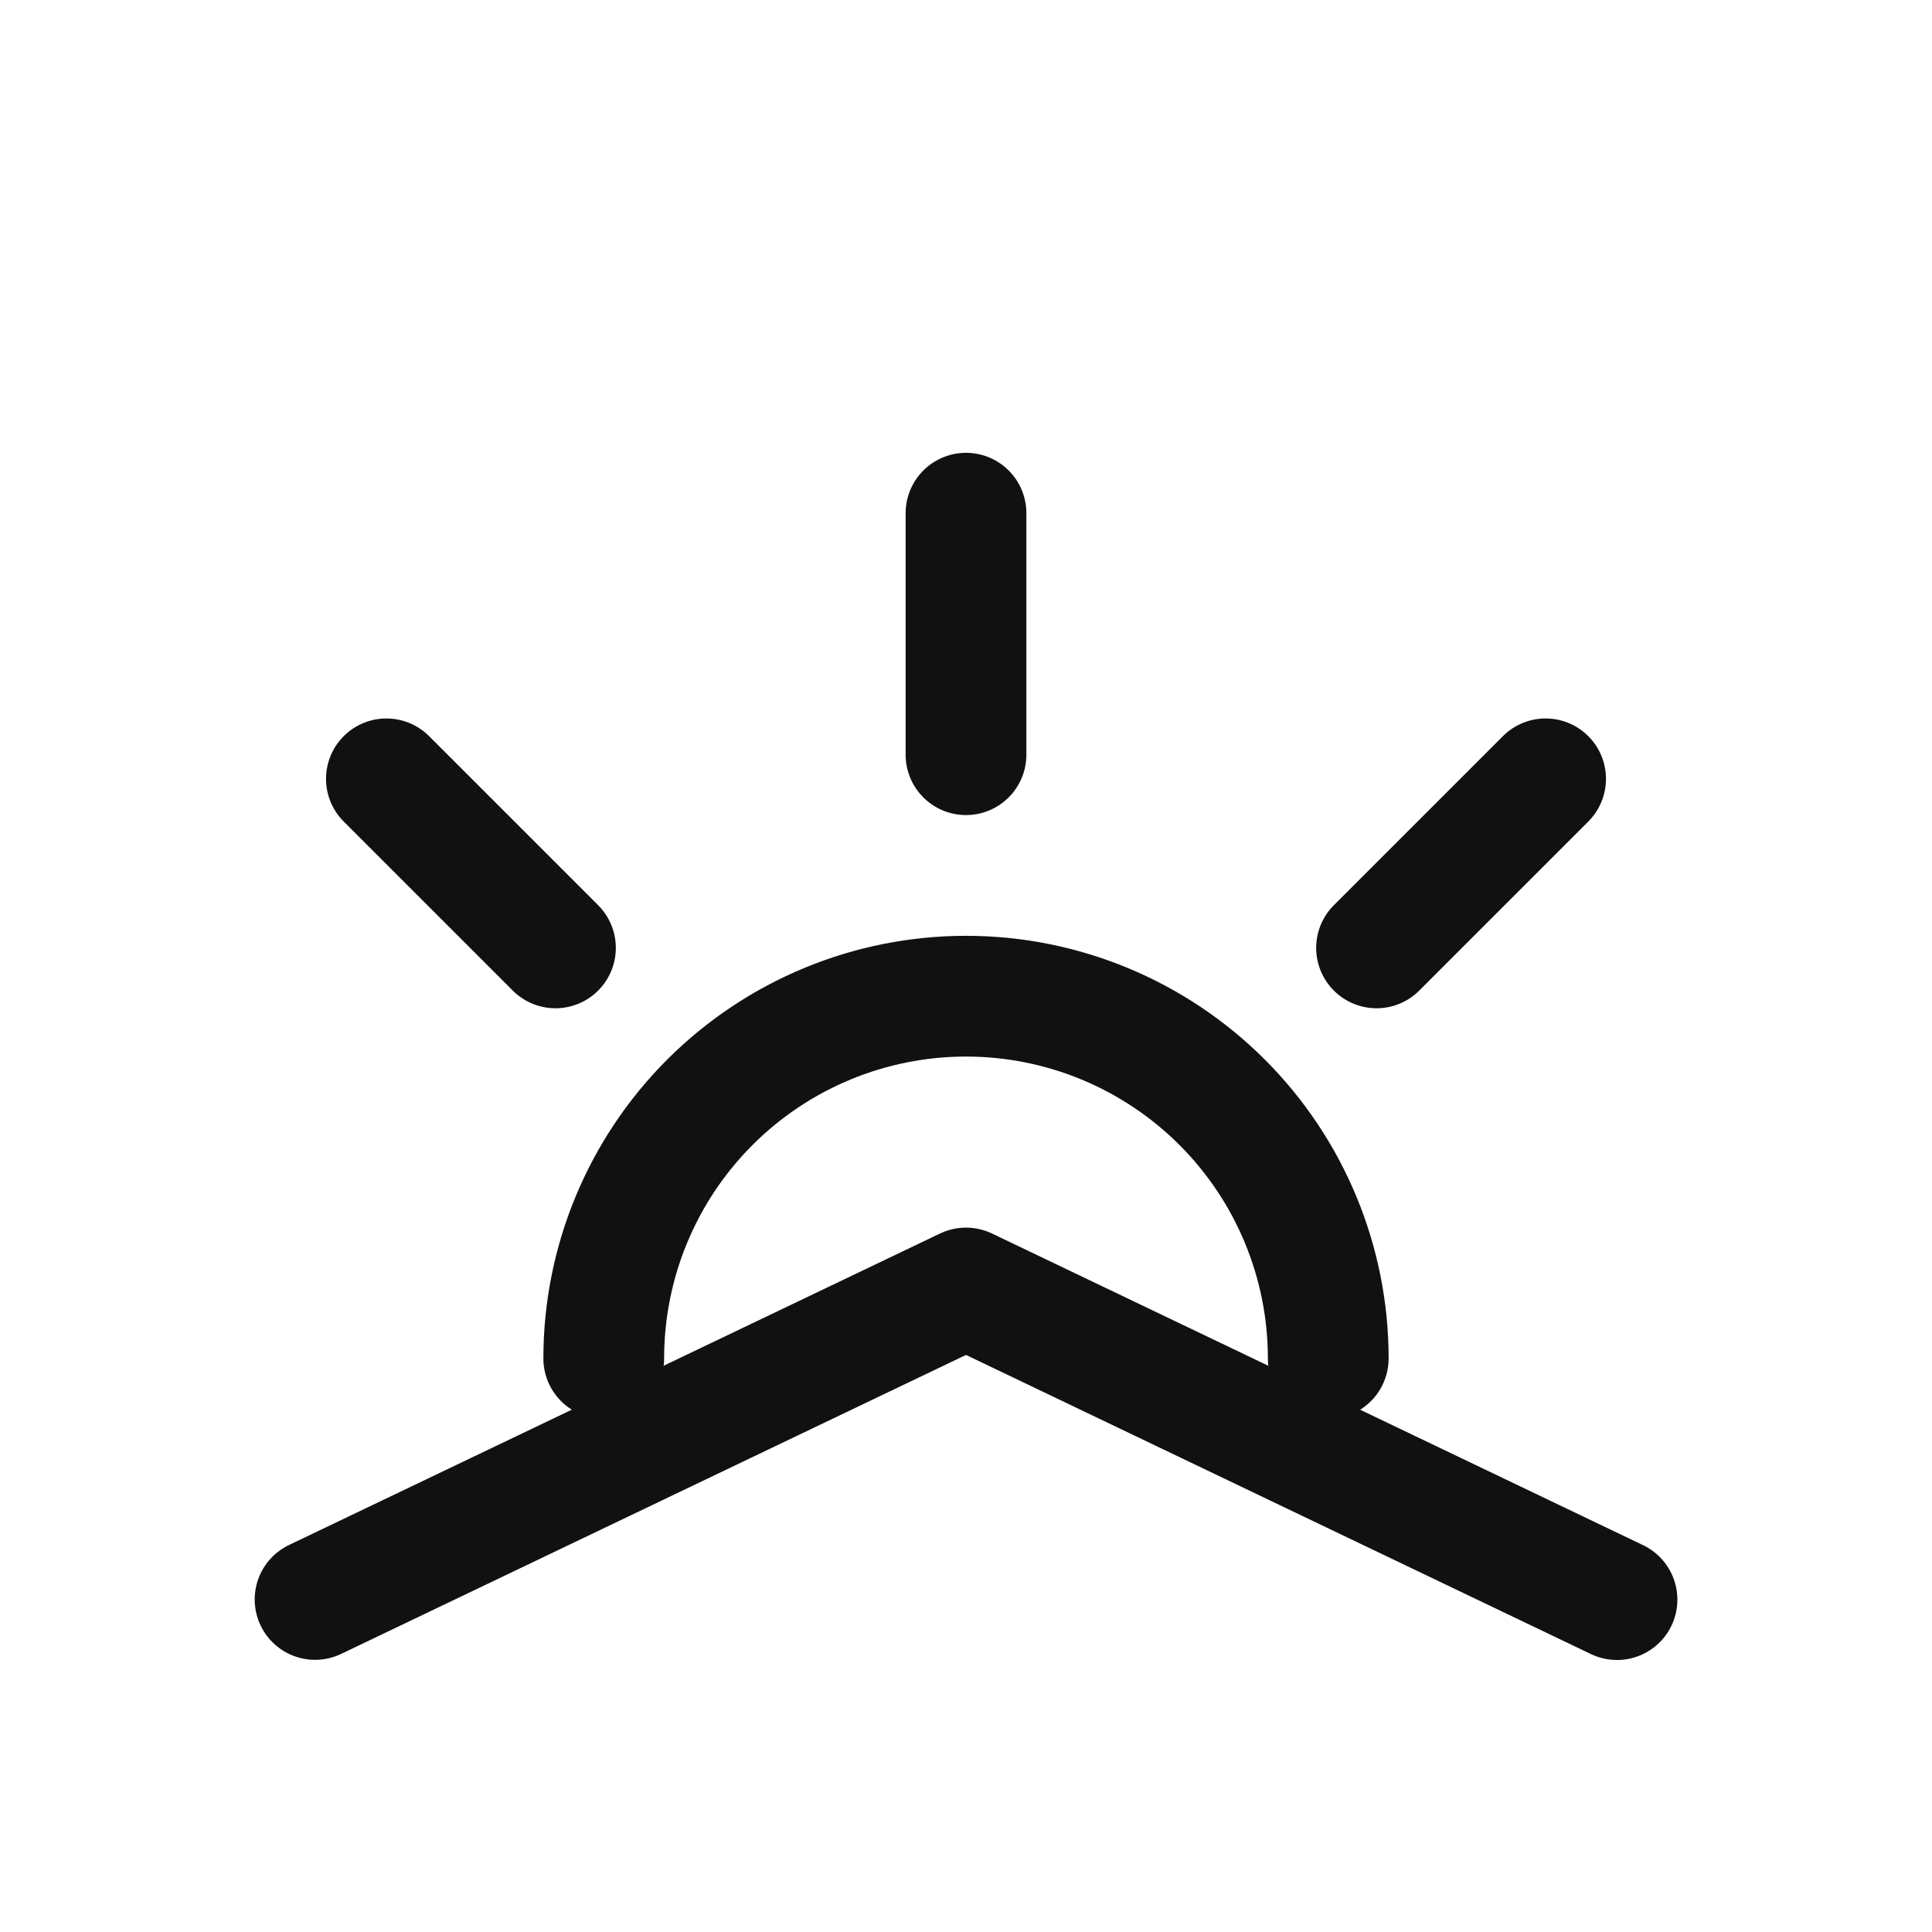
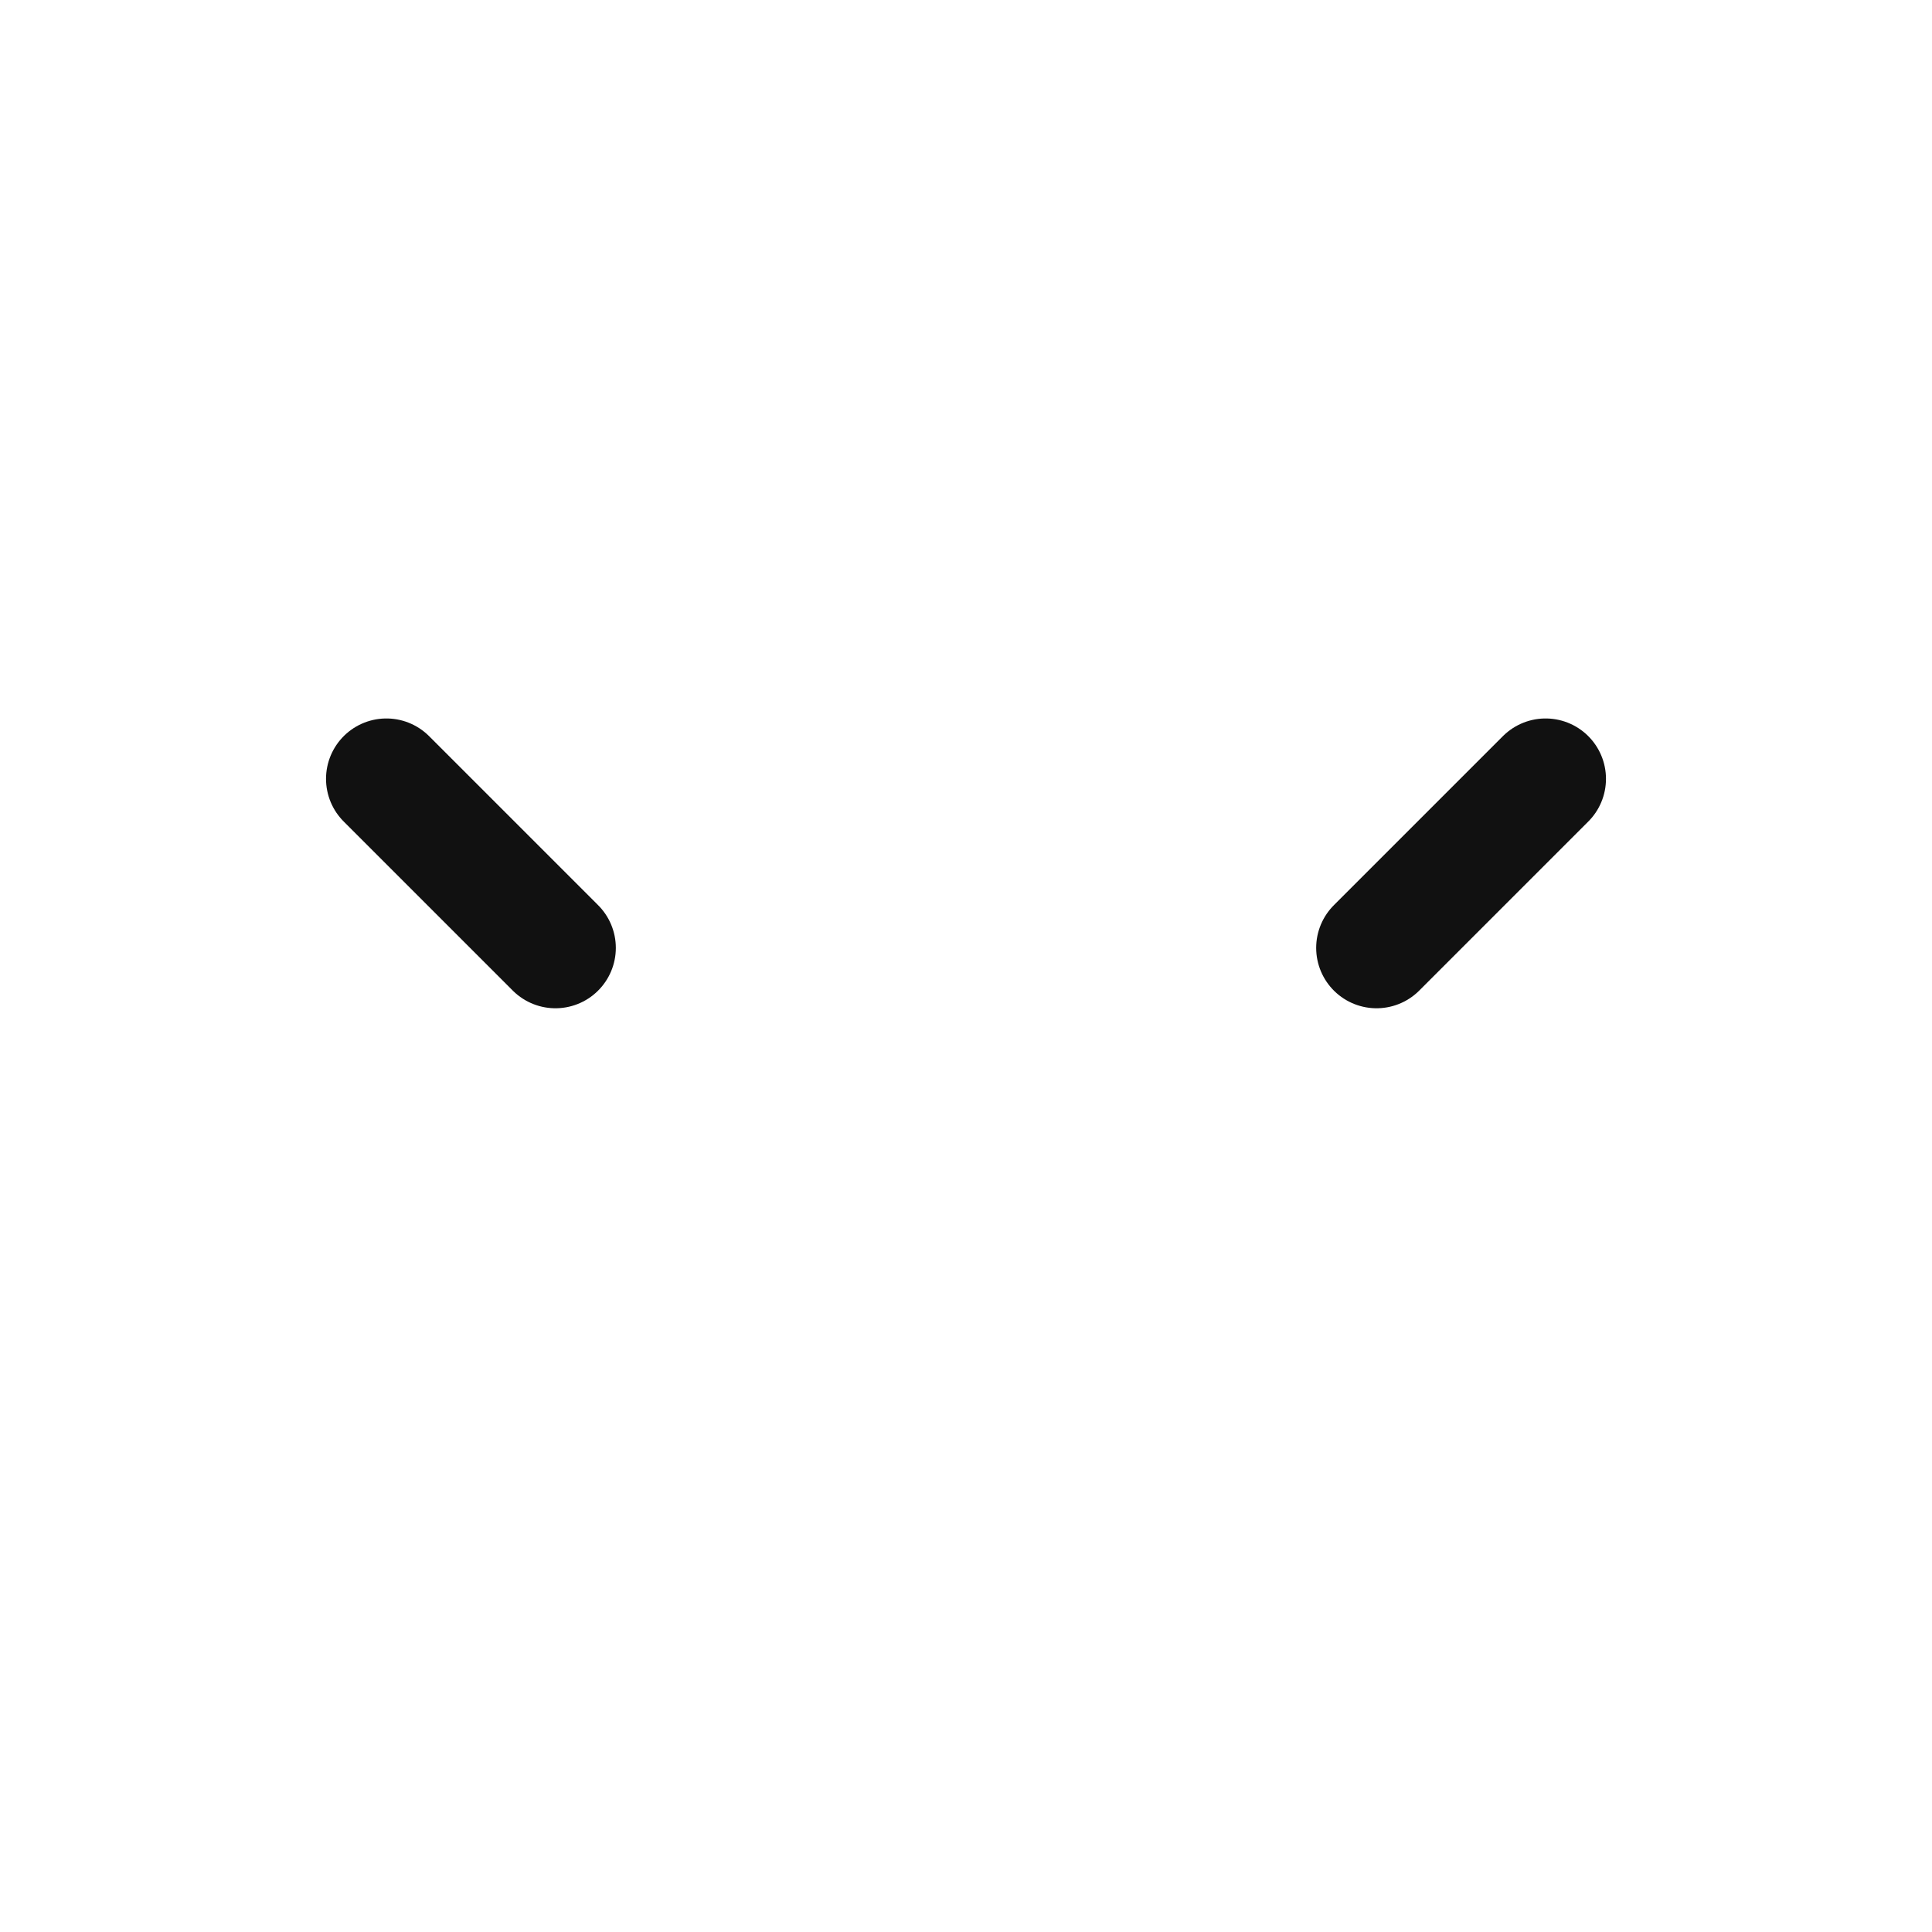
<svg xmlns="http://www.w3.org/2000/svg" width="24" height="24" viewBox="0 0 24 24" fill="none">
-   <path d="M7.5 16.875C7.5 15.681 7.974 14.537 8.818 13.693C9.662 12.849 10.806 12.375 12 12.375C13.194 12.375 14.338 12.849 15.182 13.693C16.026 14.537 16.5 15.681 16.5 16.875M12 6.375V9.375" stroke="#111111" stroke-width="1.5" stroke-miterlimit="10" stroke-linecap="round" stroke-linejoin="round" />
-   <path d="M3.914 19.869L12 16L20.087 19.871" stroke="#111111" stroke-width="1.5" stroke-miterlimit="10" stroke-linecap="round" stroke-linejoin="round" />
  <path d="M4.8 9.675L6.9 11.775M19.2 9.675L17.1 11.775" stroke="#111111" stroke-width="1.5" stroke-miterlimit="10" stroke-linecap="round" stroke-linejoin="round" />
</svg>